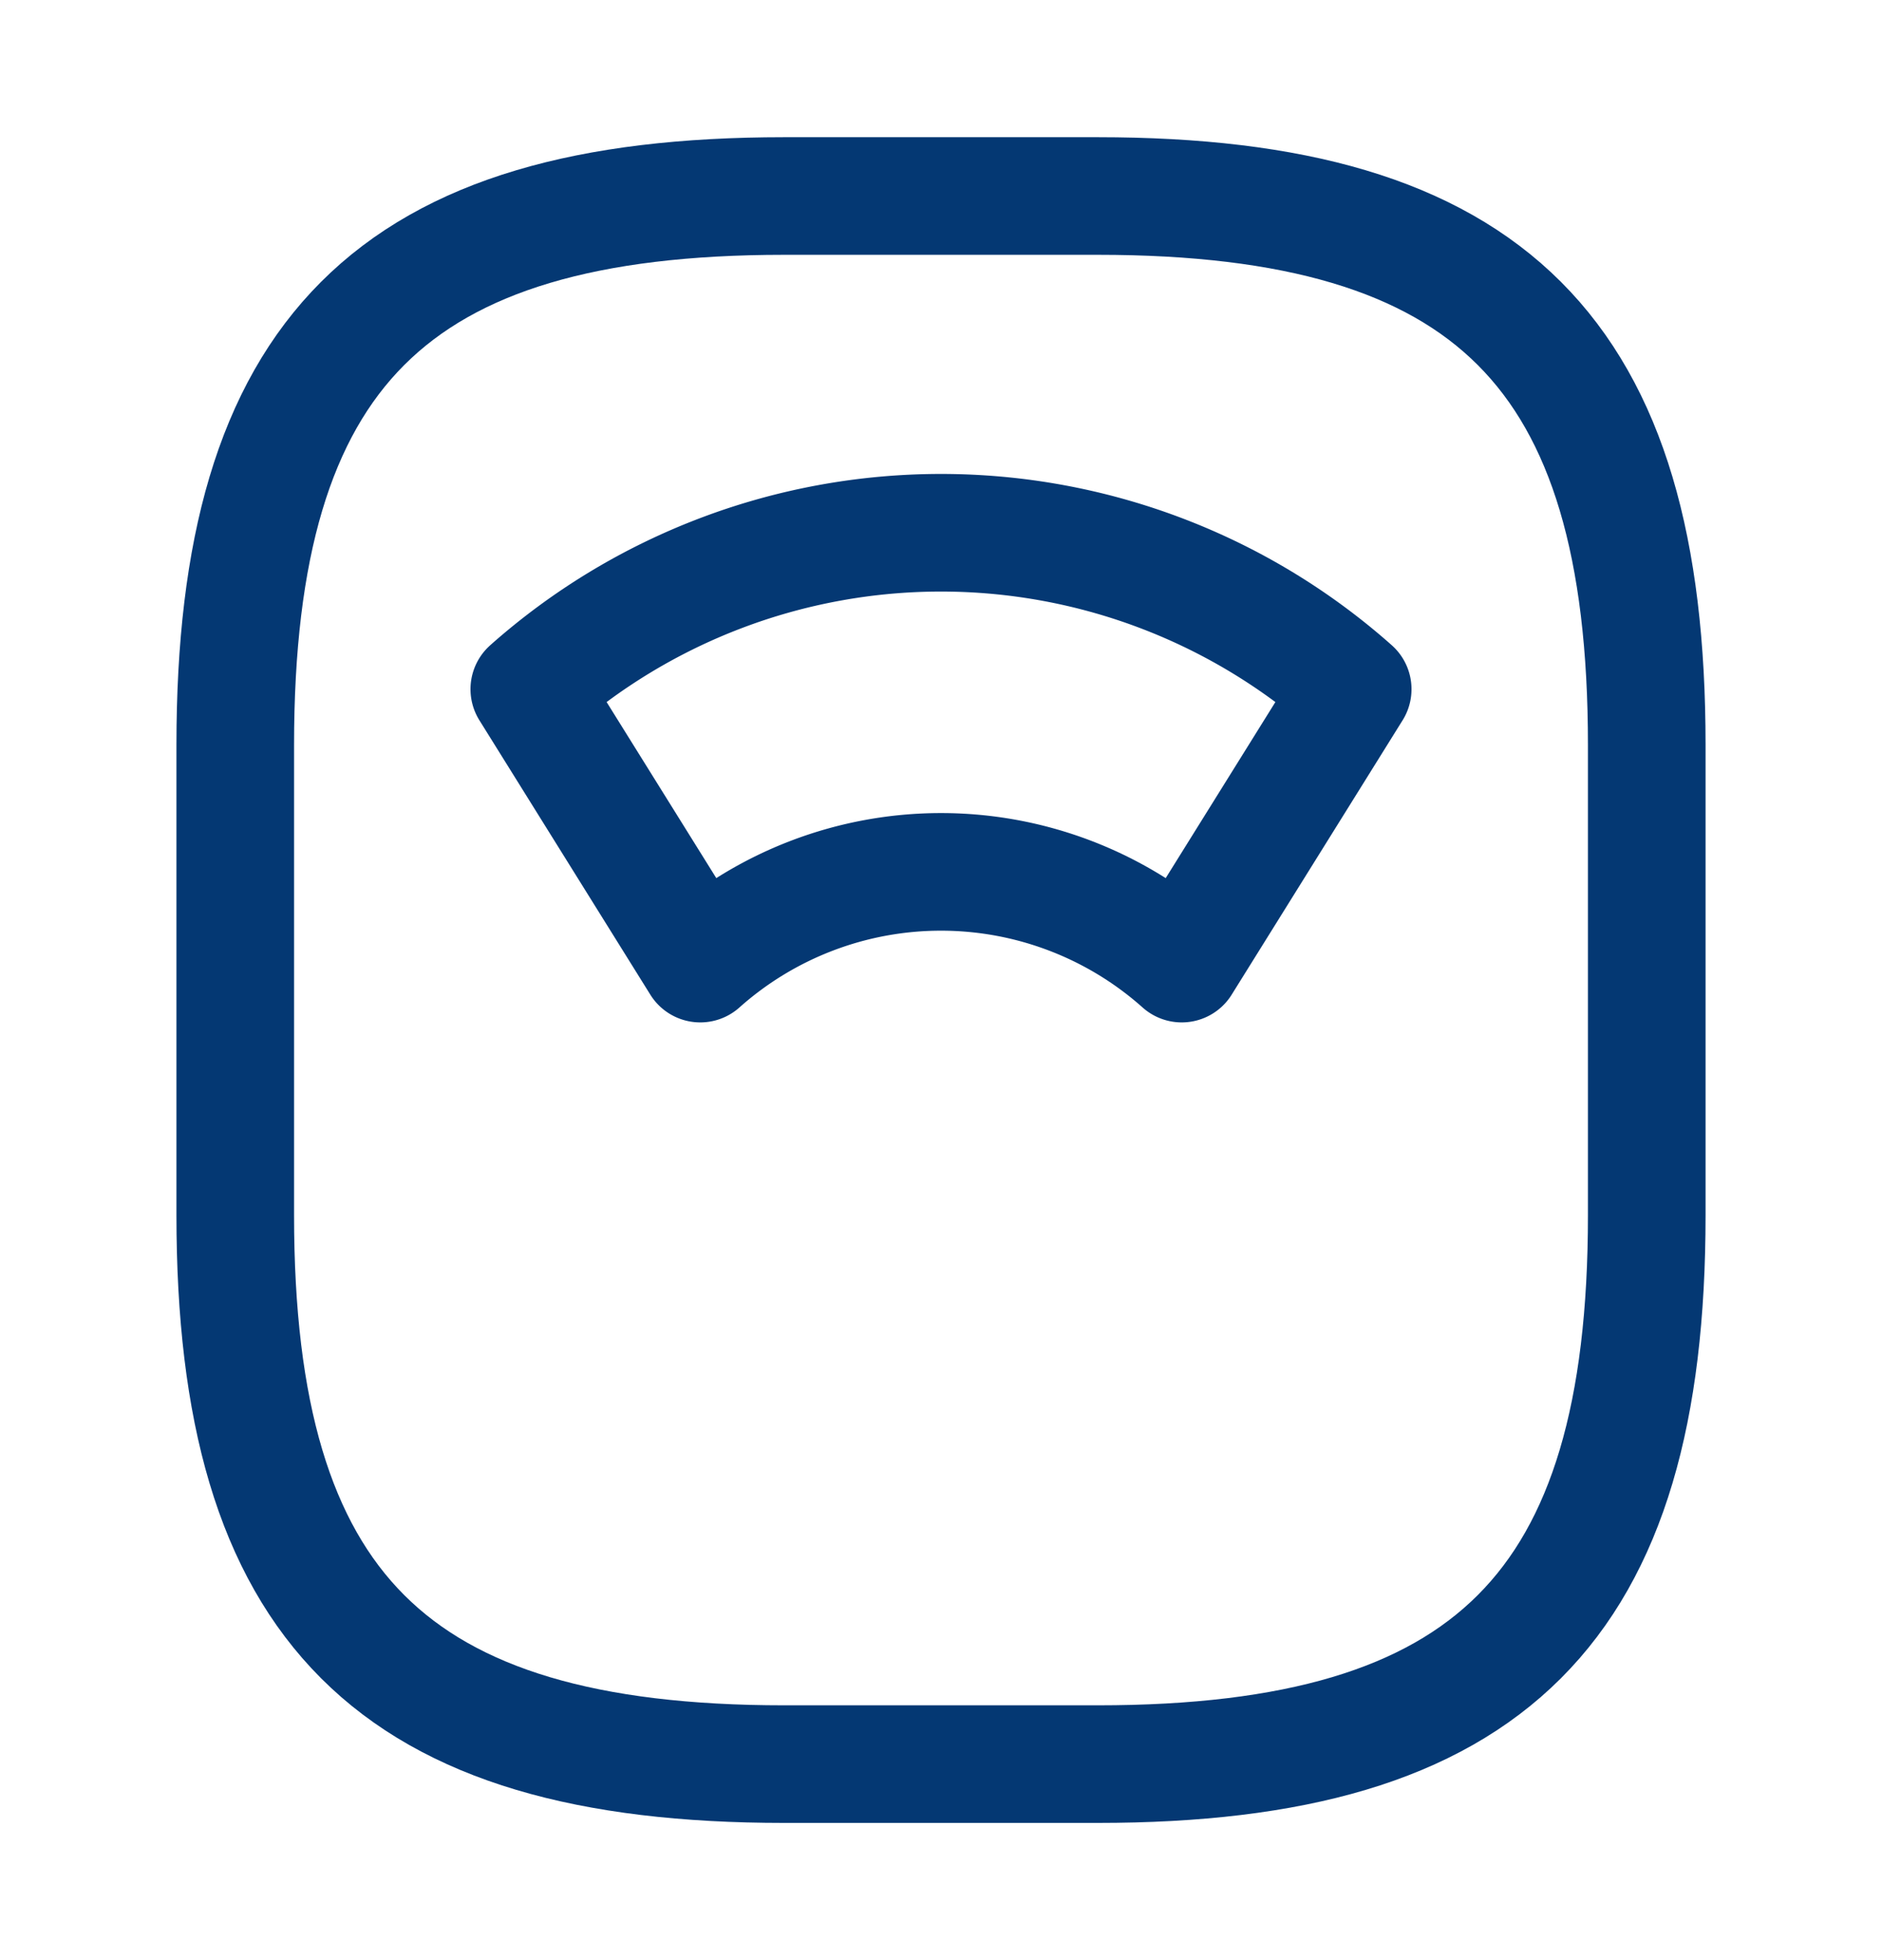
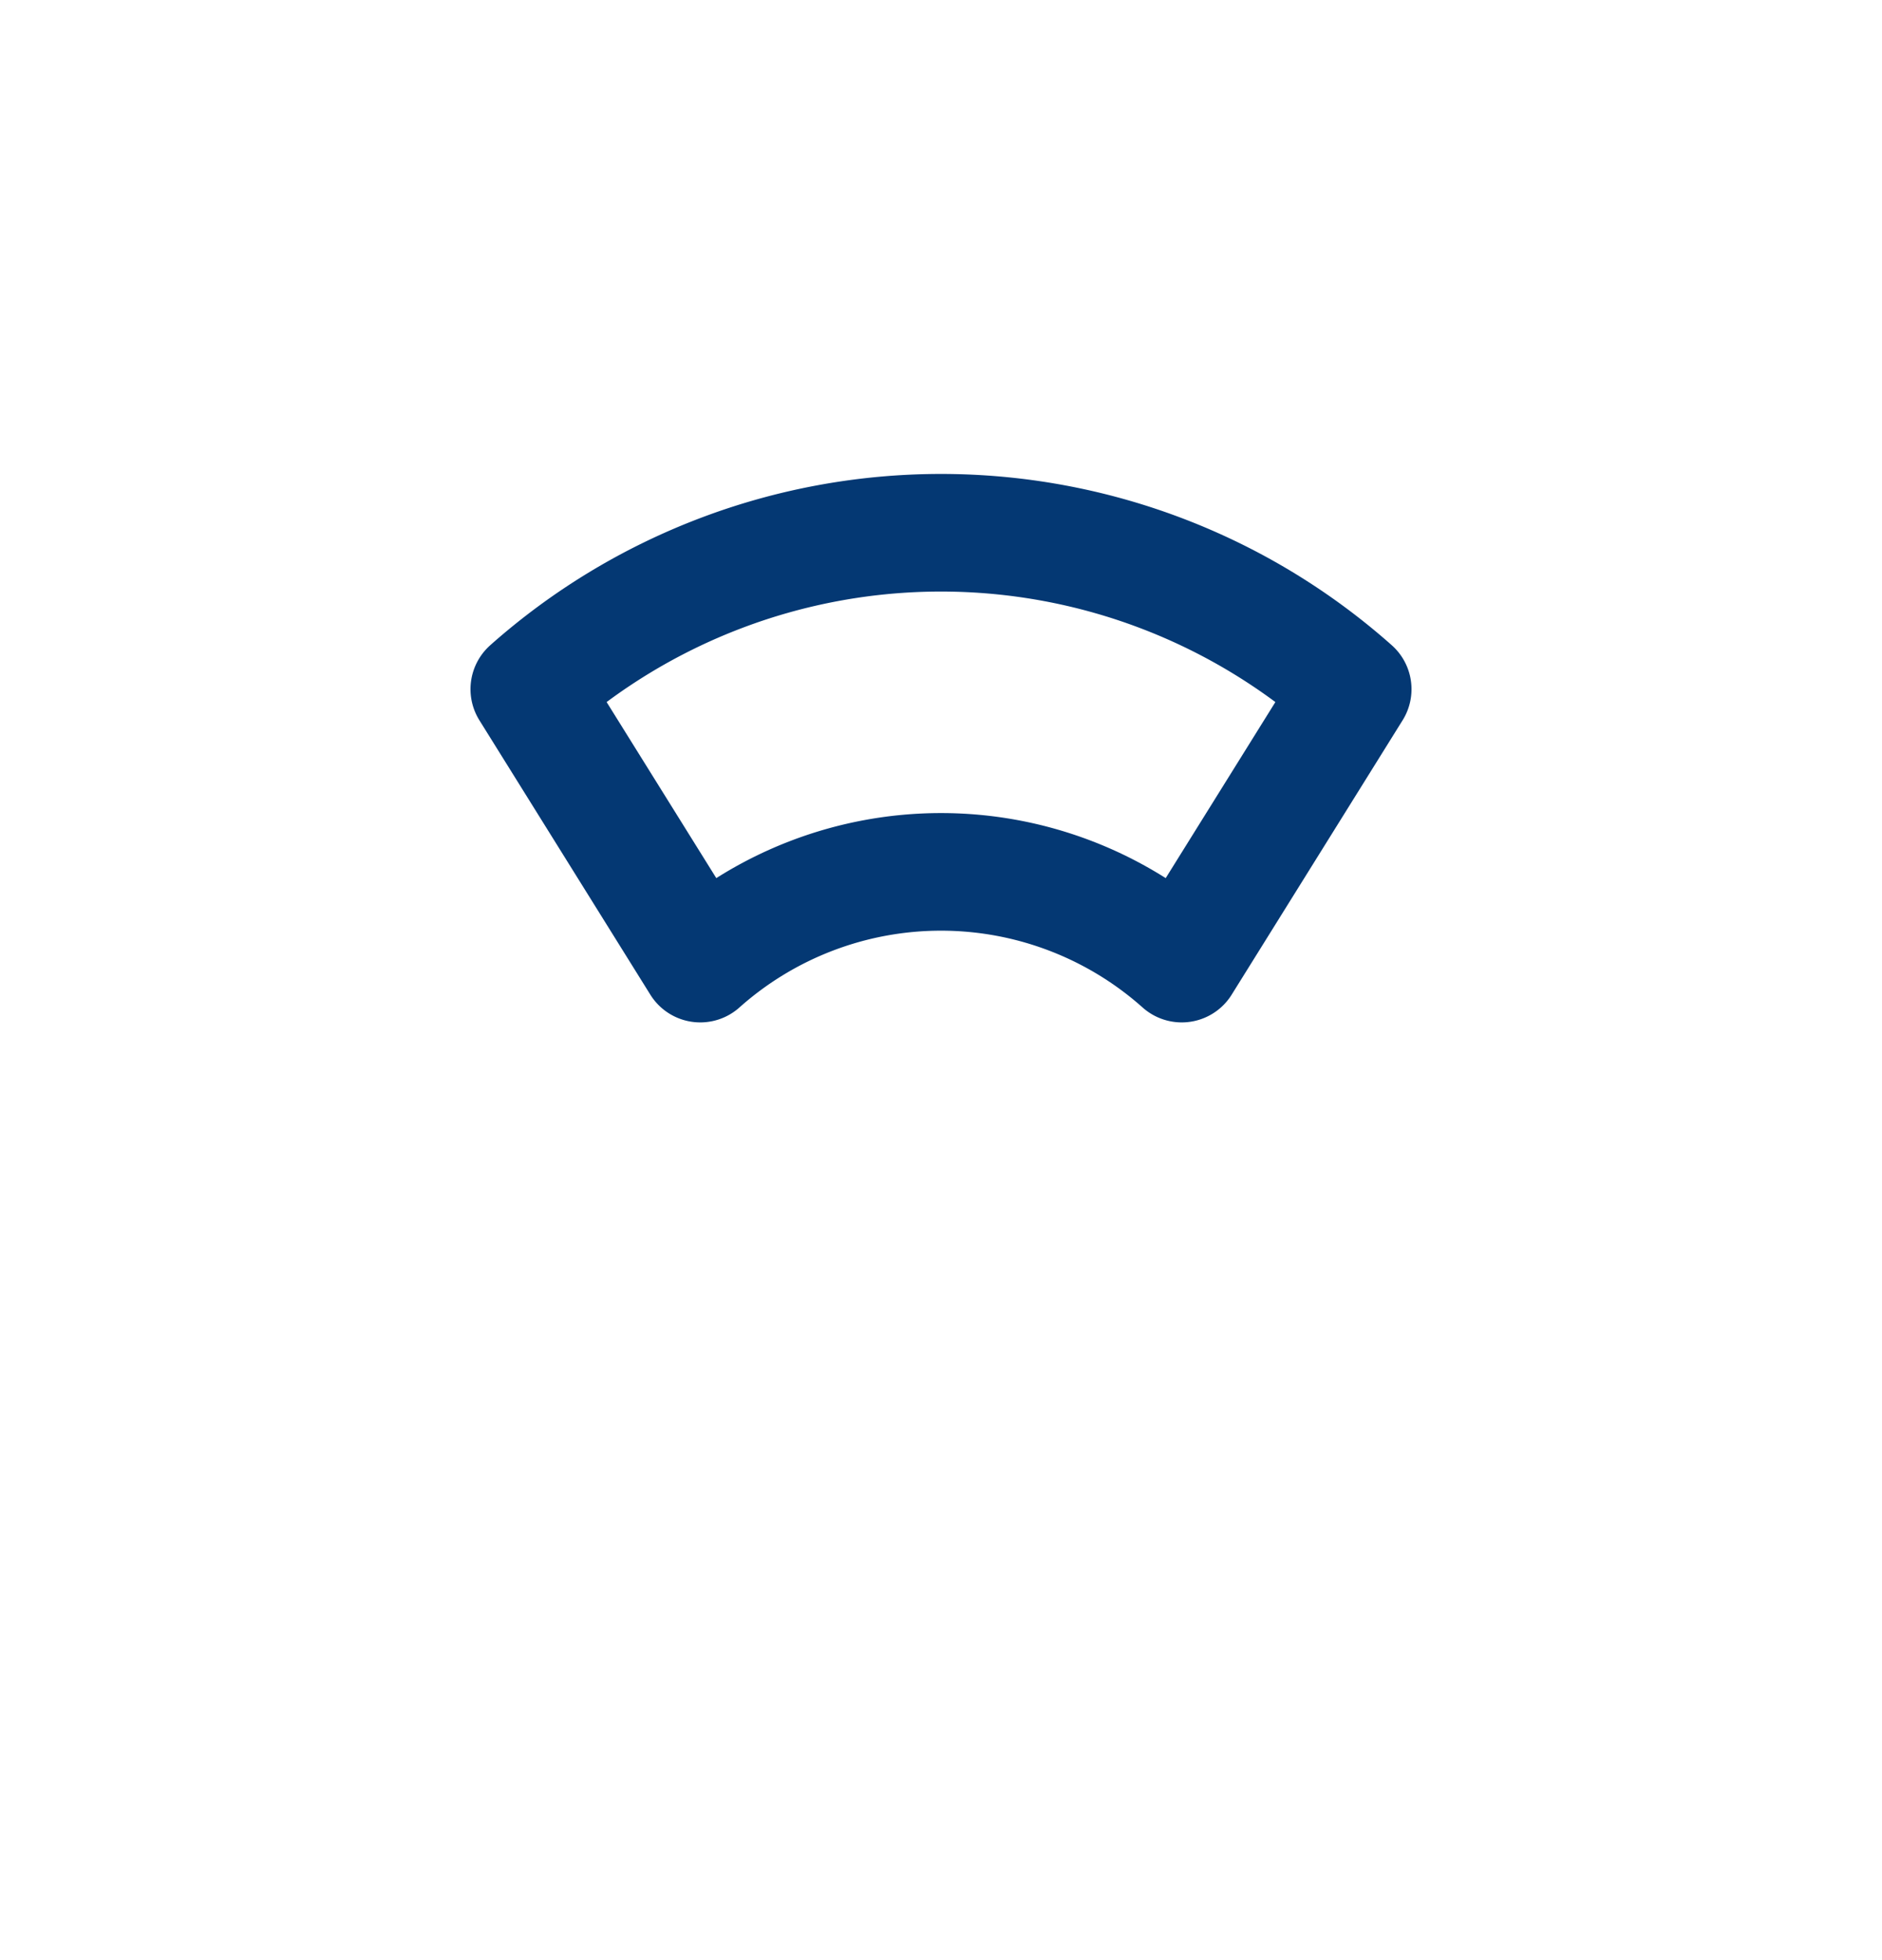
<svg xmlns="http://www.w3.org/2000/svg" width="24" height="25" fill="none">
-   <path stroke="#043873" stroke-linecap="round" stroke-linejoin="round" stroke-width="1.5" d="M10 22.5h4c5 0 7-2 7-7v-6c0-5-2-7-7-7h-4c-5 0-7 2-7 7v6c0 5 2 7 7 7Z" />
  <path stroke="#043873" stroke-linecap="round" stroke-linejoin="round" stroke-width="1.5" d="M17.25 8.79a7.905 7.905 0 0 0-10.5 0l2.18 3.5a4.613 4.613 0 0 1 6.14 0l2.18-3.5Z" />
</svg>